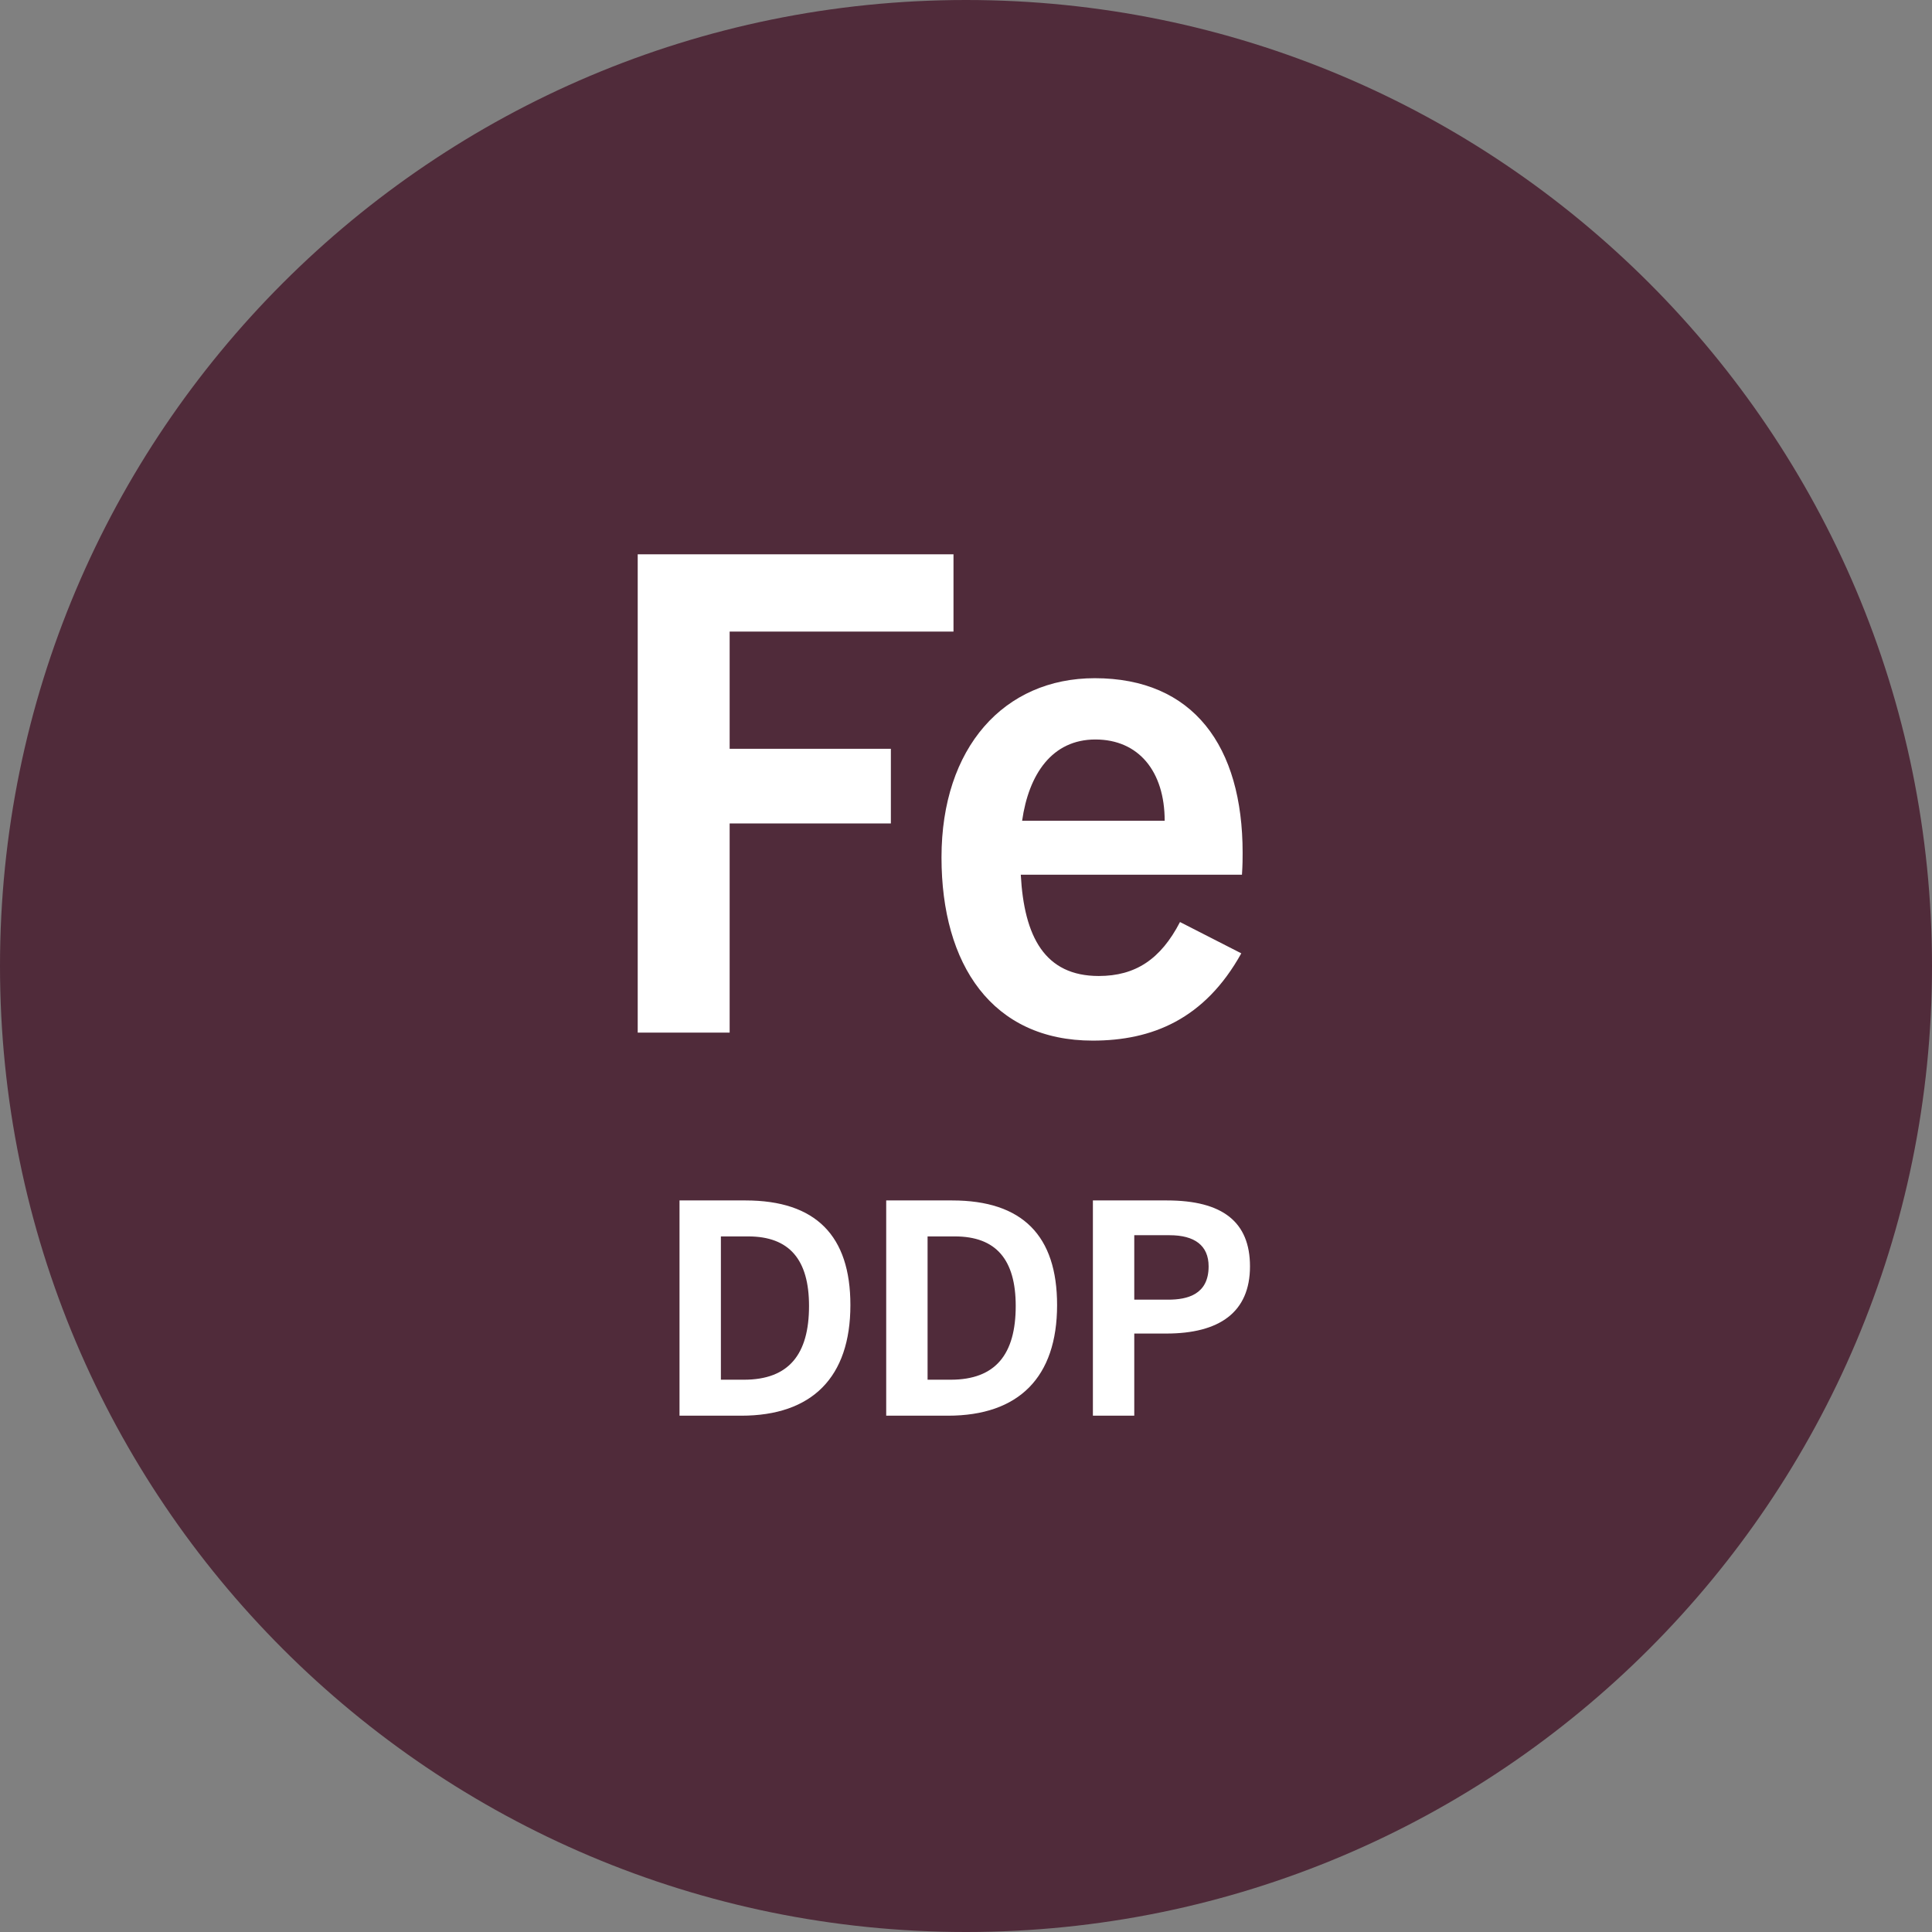
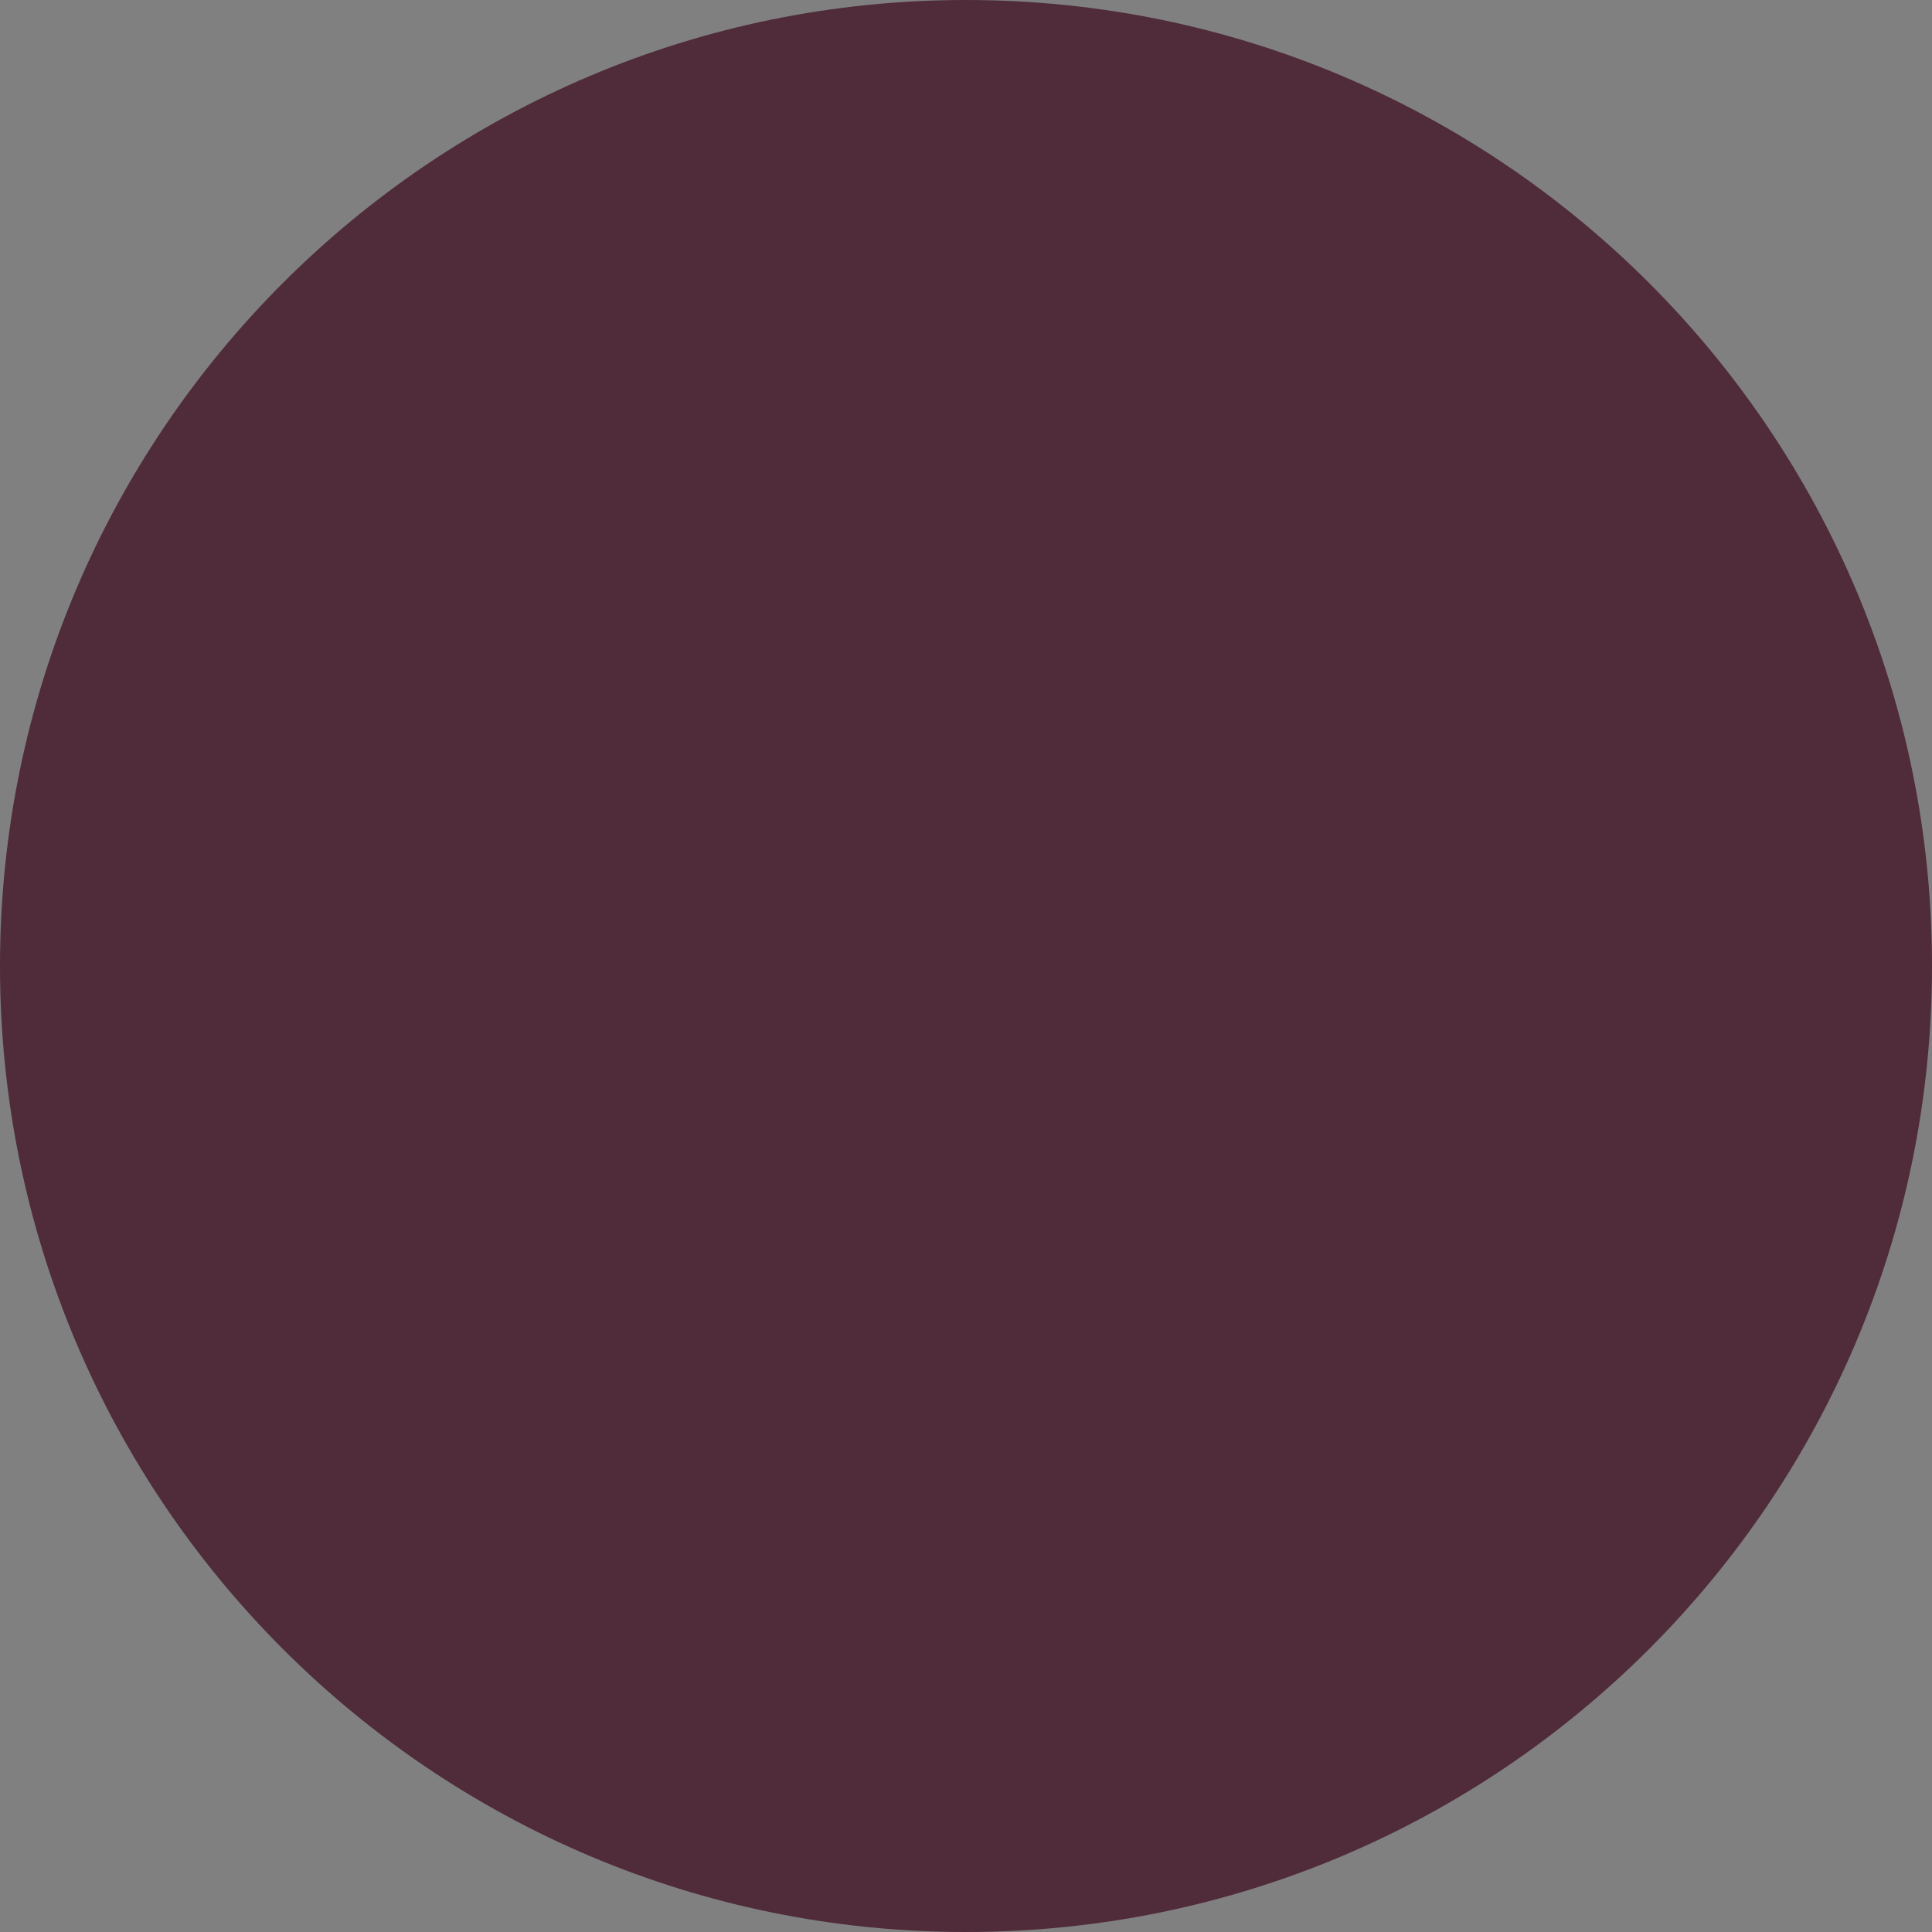
<svg xmlns="http://www.w3.org/2000/svg" width="116" height="116" viewBox="0 0 116 116" fill="none">
  <rect x="0" y="0" width="116" height="116" fill="#808080" stroke="none" />
  <path d="M39.64 30.176C41.264 30.176 41.844 30.93 41.844 32.09V39.398C41.844 40.616 41.206 41.37 39.64 41.37H37.262C35.638 41.37 35 40.616 35 39.398V32.09C35 30.872 35.638 30.176 37.262 30.176H39.64ZM39.35 32.438C39.35 32.148 39.234 31.974 38.886 31.974H38.016C37.668 31.974 37.552 32.09 37.552 32.438V39.05C37.552 39.34 37.668 39.514 38.016 39.514H38.886C39.234 39.514 39.35 39.398 39.35 39.05V32.438Z" fill="white" />
-   <path d="M47.876 30.176C49.5 30.176 50.08 30.93 50.08 32.09V35.512C50.08 36.73 49.442 37.484 47.876 37.484H45.788V41.37H43.294V30.176H47.876ZM47.586 32.438C47.586 32.148 47.47 31.974 47.122 31.974H45.788V35.57H47.122C47.47 35.57 47.586 35.454 47.586 35.106V32.438Z" fill="white" />
-   <path d="M57.214 32.032H55.126V41.37H52.632V32.032H50.602V30.176H57.214V32.032Z" fill="white" />
  <path d="M60.926 37.194H60.462V41.37H57.968V30.176H62.608C64.232 30.176 64.812 30.93 64.812 32.09V35.222C64.812 36.208 64.406 36.846 63.42 37.078L65.392 41.312H62.724L60.926 37.194ZM60.52 35.396H61.854C62.202 35.396 62.318 35.28 62.318 34.99V32.496C62.318 32.206 62.202 32.032 61.854 32.032H60.52V35.396Z" fill="white" />
  <path d="M68.698 30.176V41.37H66.204V30.176H68.698Z" fill="white" />
  <path d="M76.296 39.514V41.37H70.206V30.176H76.122V32.032H72.7V34.758H75.658V36.614H72.7V39.514H76.296Z" fill="white" />
  <path d="M84.242 30.176V41.37H81.98L79.544 34.642V41.37H77.282V30.176H79.544L81.98 36.846V30.176H84.242Z" fill="white" />
-   <path d="M91.666 32.032H89.578V41.37H87.084V32.032H85.054V30.176H91.666V32.032Z" fill="white" />
  <path d="M41.526 59.176L38.104 47.344H33V68.224H37.118V54.246L39.786 63.7H43.266L45.934 54.188V68.224H50.11V47.344H45.006L41.526 59.176ZM60.724 51.984H56.838C53.822 51.984 52.778 53.376 52.778 55.638V64.628C52.778 66.89 53.822 68.282 56.838 68.282H60.724C63.74 68.282 64.784 66.89 64.784 64.628V55.638C64.784 53.376 63.74 51.984 60.724 51.984ZM60.26 64.106C60.26 64.686 60.028 64.918 59.39 64.918H58.172C57.534 64.918 57.302 64.686 57.302 64.106V56.044C57.302 55.464 57.534 55.232 58.172 55.232H59.39C60.028 55.232 60.26 55.464 60.26 56.044V64.106ZM75.63 47.344H71.454C68.438 47.344 67.336 48.736 67.336 50.94V64.57C67.336 66.774 68.496 68.166 71.454 68.166H75.63C78.646 68.166 79.806 66.774 79.806 64.57V60.974H75.05V64.164C75.05 64.802 74.818 64.976 74.18 64.976H72.846C72.208 64.976 71.976 64.802 71.976 64.164V51.404C71.976 50.824 72.208 50.592 72.846 50.592H74.18C74.818 50.592 75.05 50.824 75.05 51.404V54.71H79.806V50.94C79.806 48.736 78.646 47.344 75.63 47.344ZM89.898 51.984H86.012C82.996 51.984 81.952 53.376 81.952 55.638V64.628C81.952 66.89 82.996 68.282 86.012 68.282H89.898C92.914 68.282 93.958 66.89 93.958 64.628V55.638C93.958 53.376 92.914 51.984 89.898 51.984ZM89.434 64.106C89.434 64.686 89.202 64.918 88.564 64.918H87.346C86.708 64.918 86.476 64.686 86.476 64.106V56.044C86.476 55.464 86.708 55.232 87.346 55.232H88.564C89.202 55.232 89.434 55.464 89.434 56.044V64.106Z" fill="white" />
  <path d="M0 58C0 90.032 25.968 116 58 116C90.032 116 116 90.032 116 58C116 25.968 90.032 0 58 0C25.968 0 0 25.968 0 58Z" fill="#502B3A" />
-   <path d="M43.809 62H38.289V33.28H57.249V37.92H43.809V44.96H53.489V49.44H43.809V62ZM74.529 57.24C72.329 61.2 69.169 62.48 65.609 62.48C59.569 62.48 56.529 57.92 56.529 51.48C56.529 44.88 60.289 40.72 65.729 40.72C71.649 40.72 74.609 44.8 74.609 51.2C74.609 51.52 74.609 51.92 74.569 52.52H61.289C61.489 56.24 62.729 58.6 65.969 58.6C68.169 58.6 69.689 57.6 70.849 55.36L74.529 57.24ZM65.769 44.4C63.169 44.4 61.769 46.48 61.369 49.28H69.929C69.929 46.32 68.369 44.4 65.769 44.4Z" fill="white" />
-   <path d="M44.507 85H40.799V72.076H44.759C48.989 72.076 51.059 74.2 51.059 78.358C51.059 82.696 48.755 85 44.507 85ZM43.283 82.84H44.669C47.369 82.84 48.575 81.31 48.575 78.412C48.575 75.64 47.405 74.236 44.921 74.236H43.283V82.84ZM56.917 85H53.209V72.076H57.169C61.399 72.076 63.469 74.2 63.469 78.358C63.469 82.696 61.165 85 56.917 85ZM55.693 82.84H57.079C59.779 82.84 60.985 81.31 60.985 78.412C60.985 75.64 59.815 74.236 57.331 74.236H55.693V82.84ZM68.103 85H65.619V72.076H70.065C73.413 72.076 75.051 73.372 75.051 76.036C75.051 78.79 73.215 80.068 70.029 80.068H68.103V85ZM68.103 78.034H70.137C71.289 78.034 72.567 77.728 72.567 76.036C72.567 74.776 71.721 74.164 70.227 74.164H68.103V78.034Z" fill="white" />
</svg>